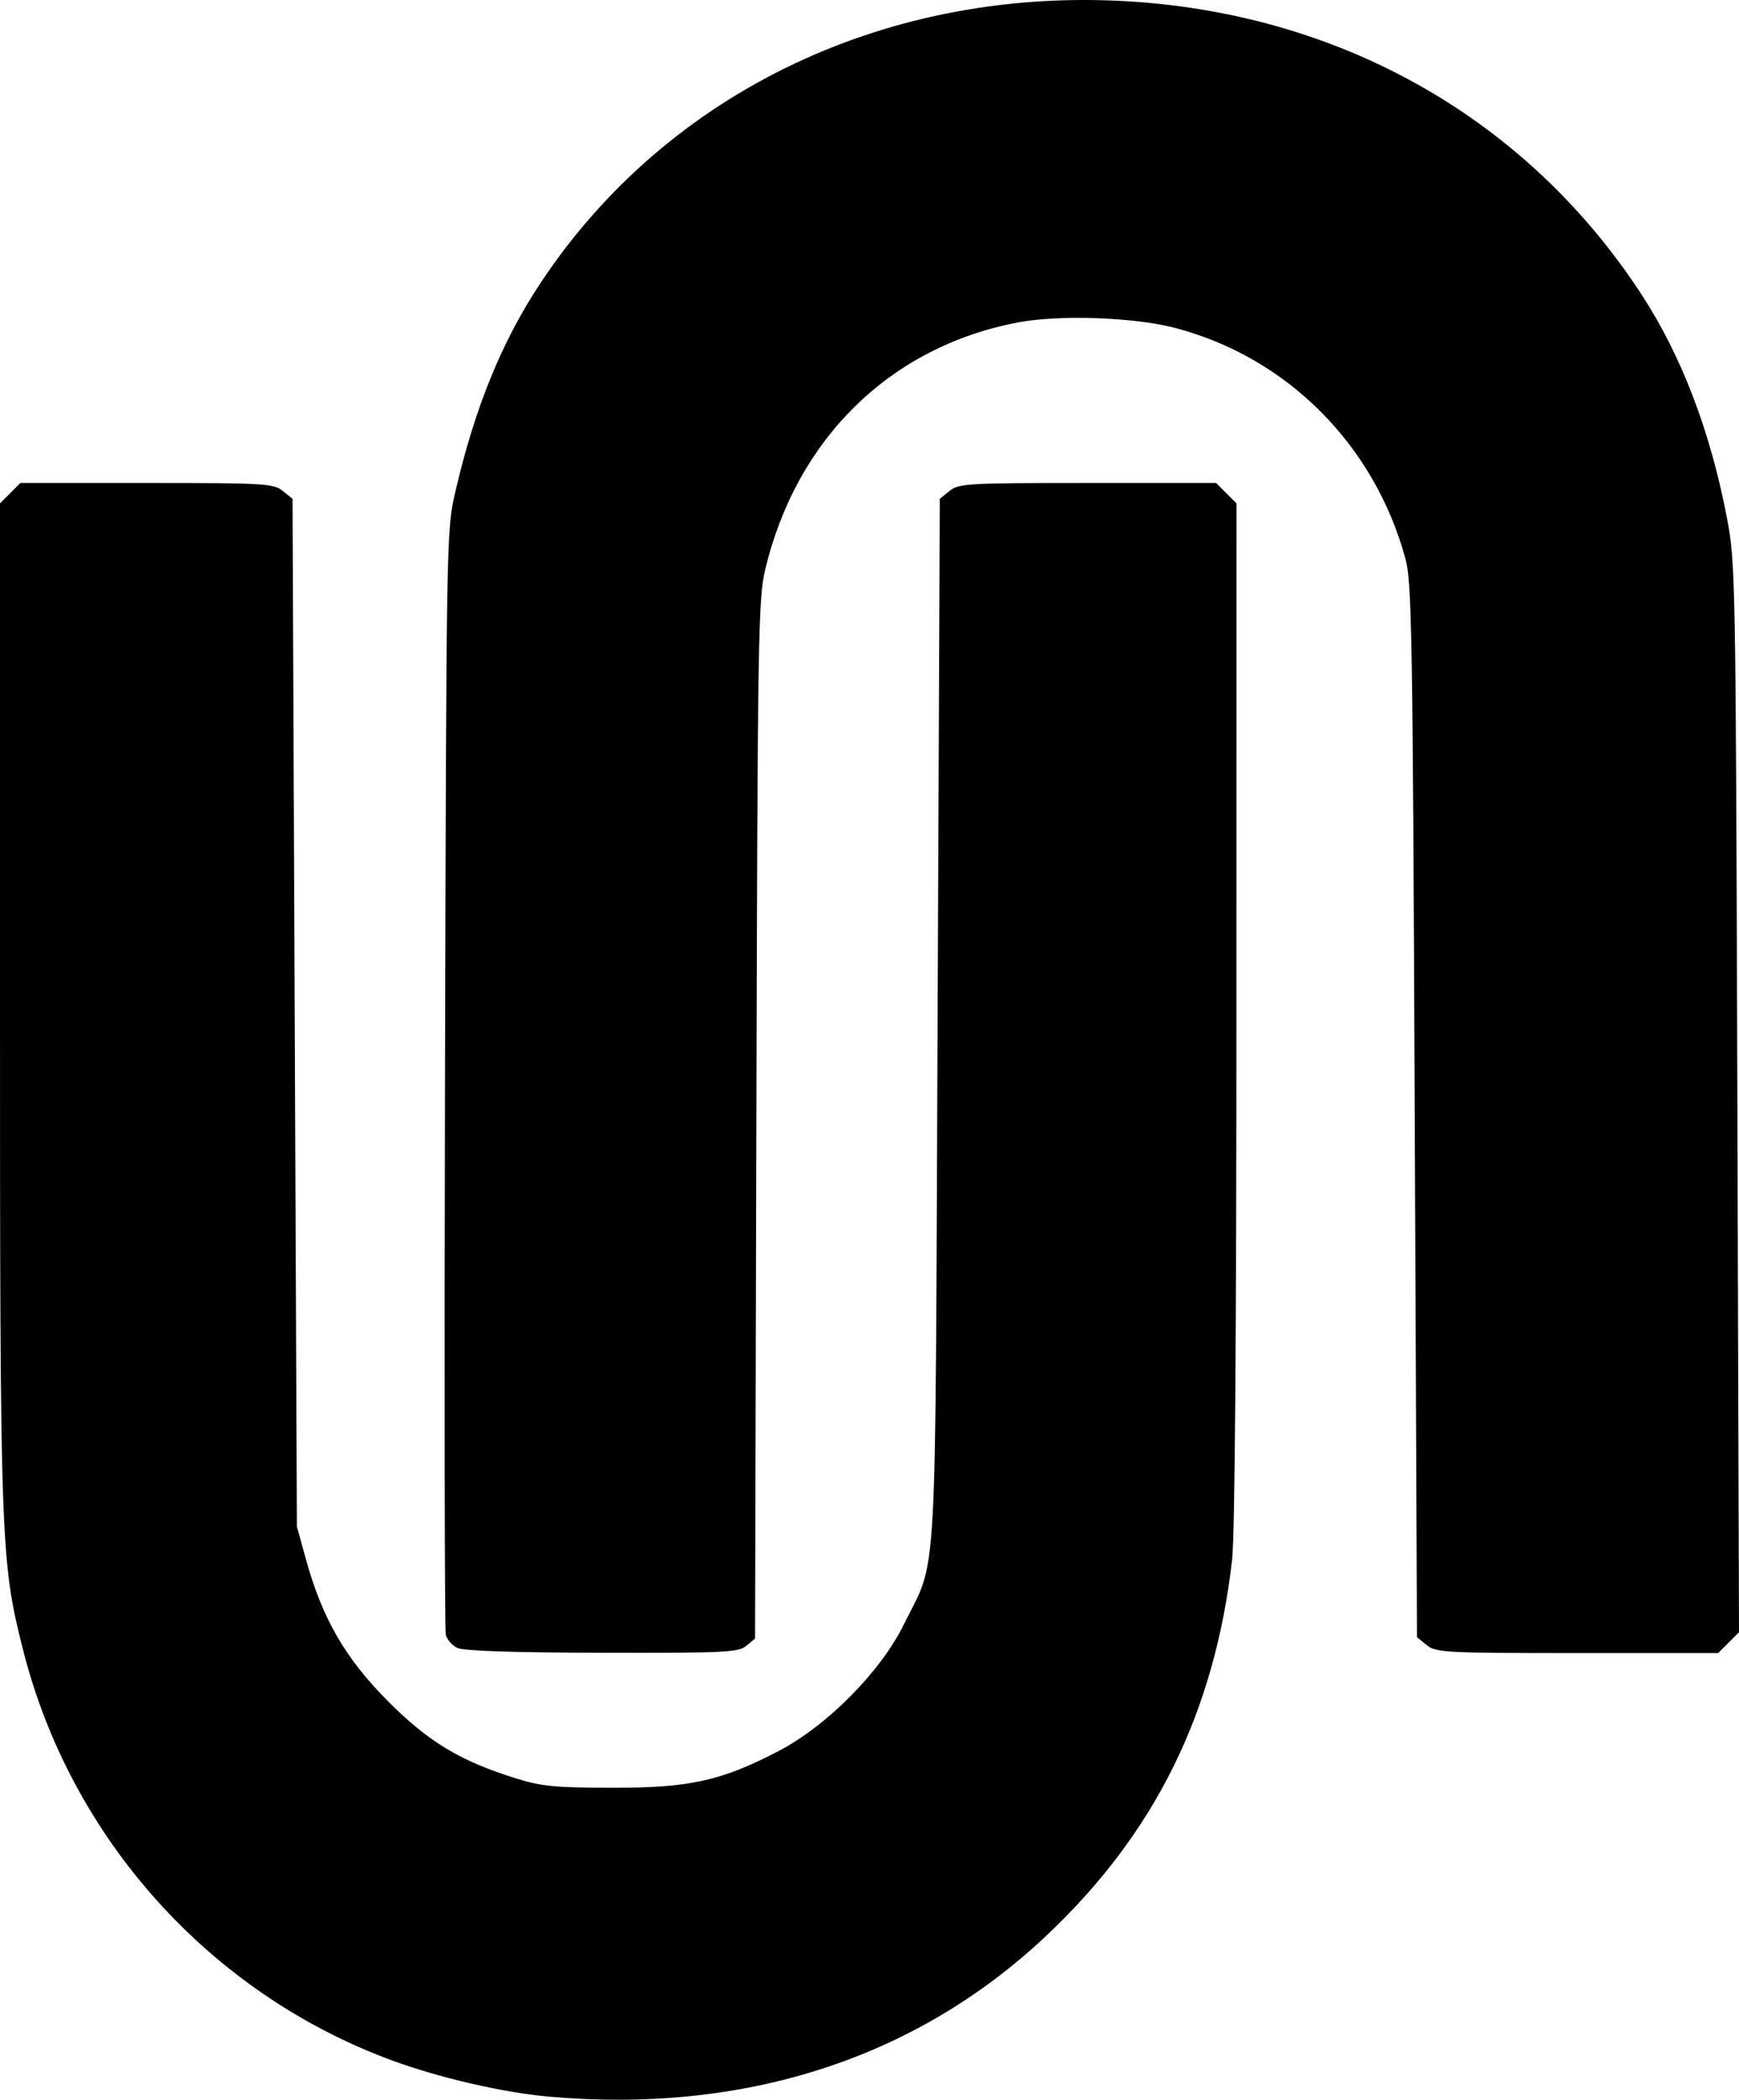
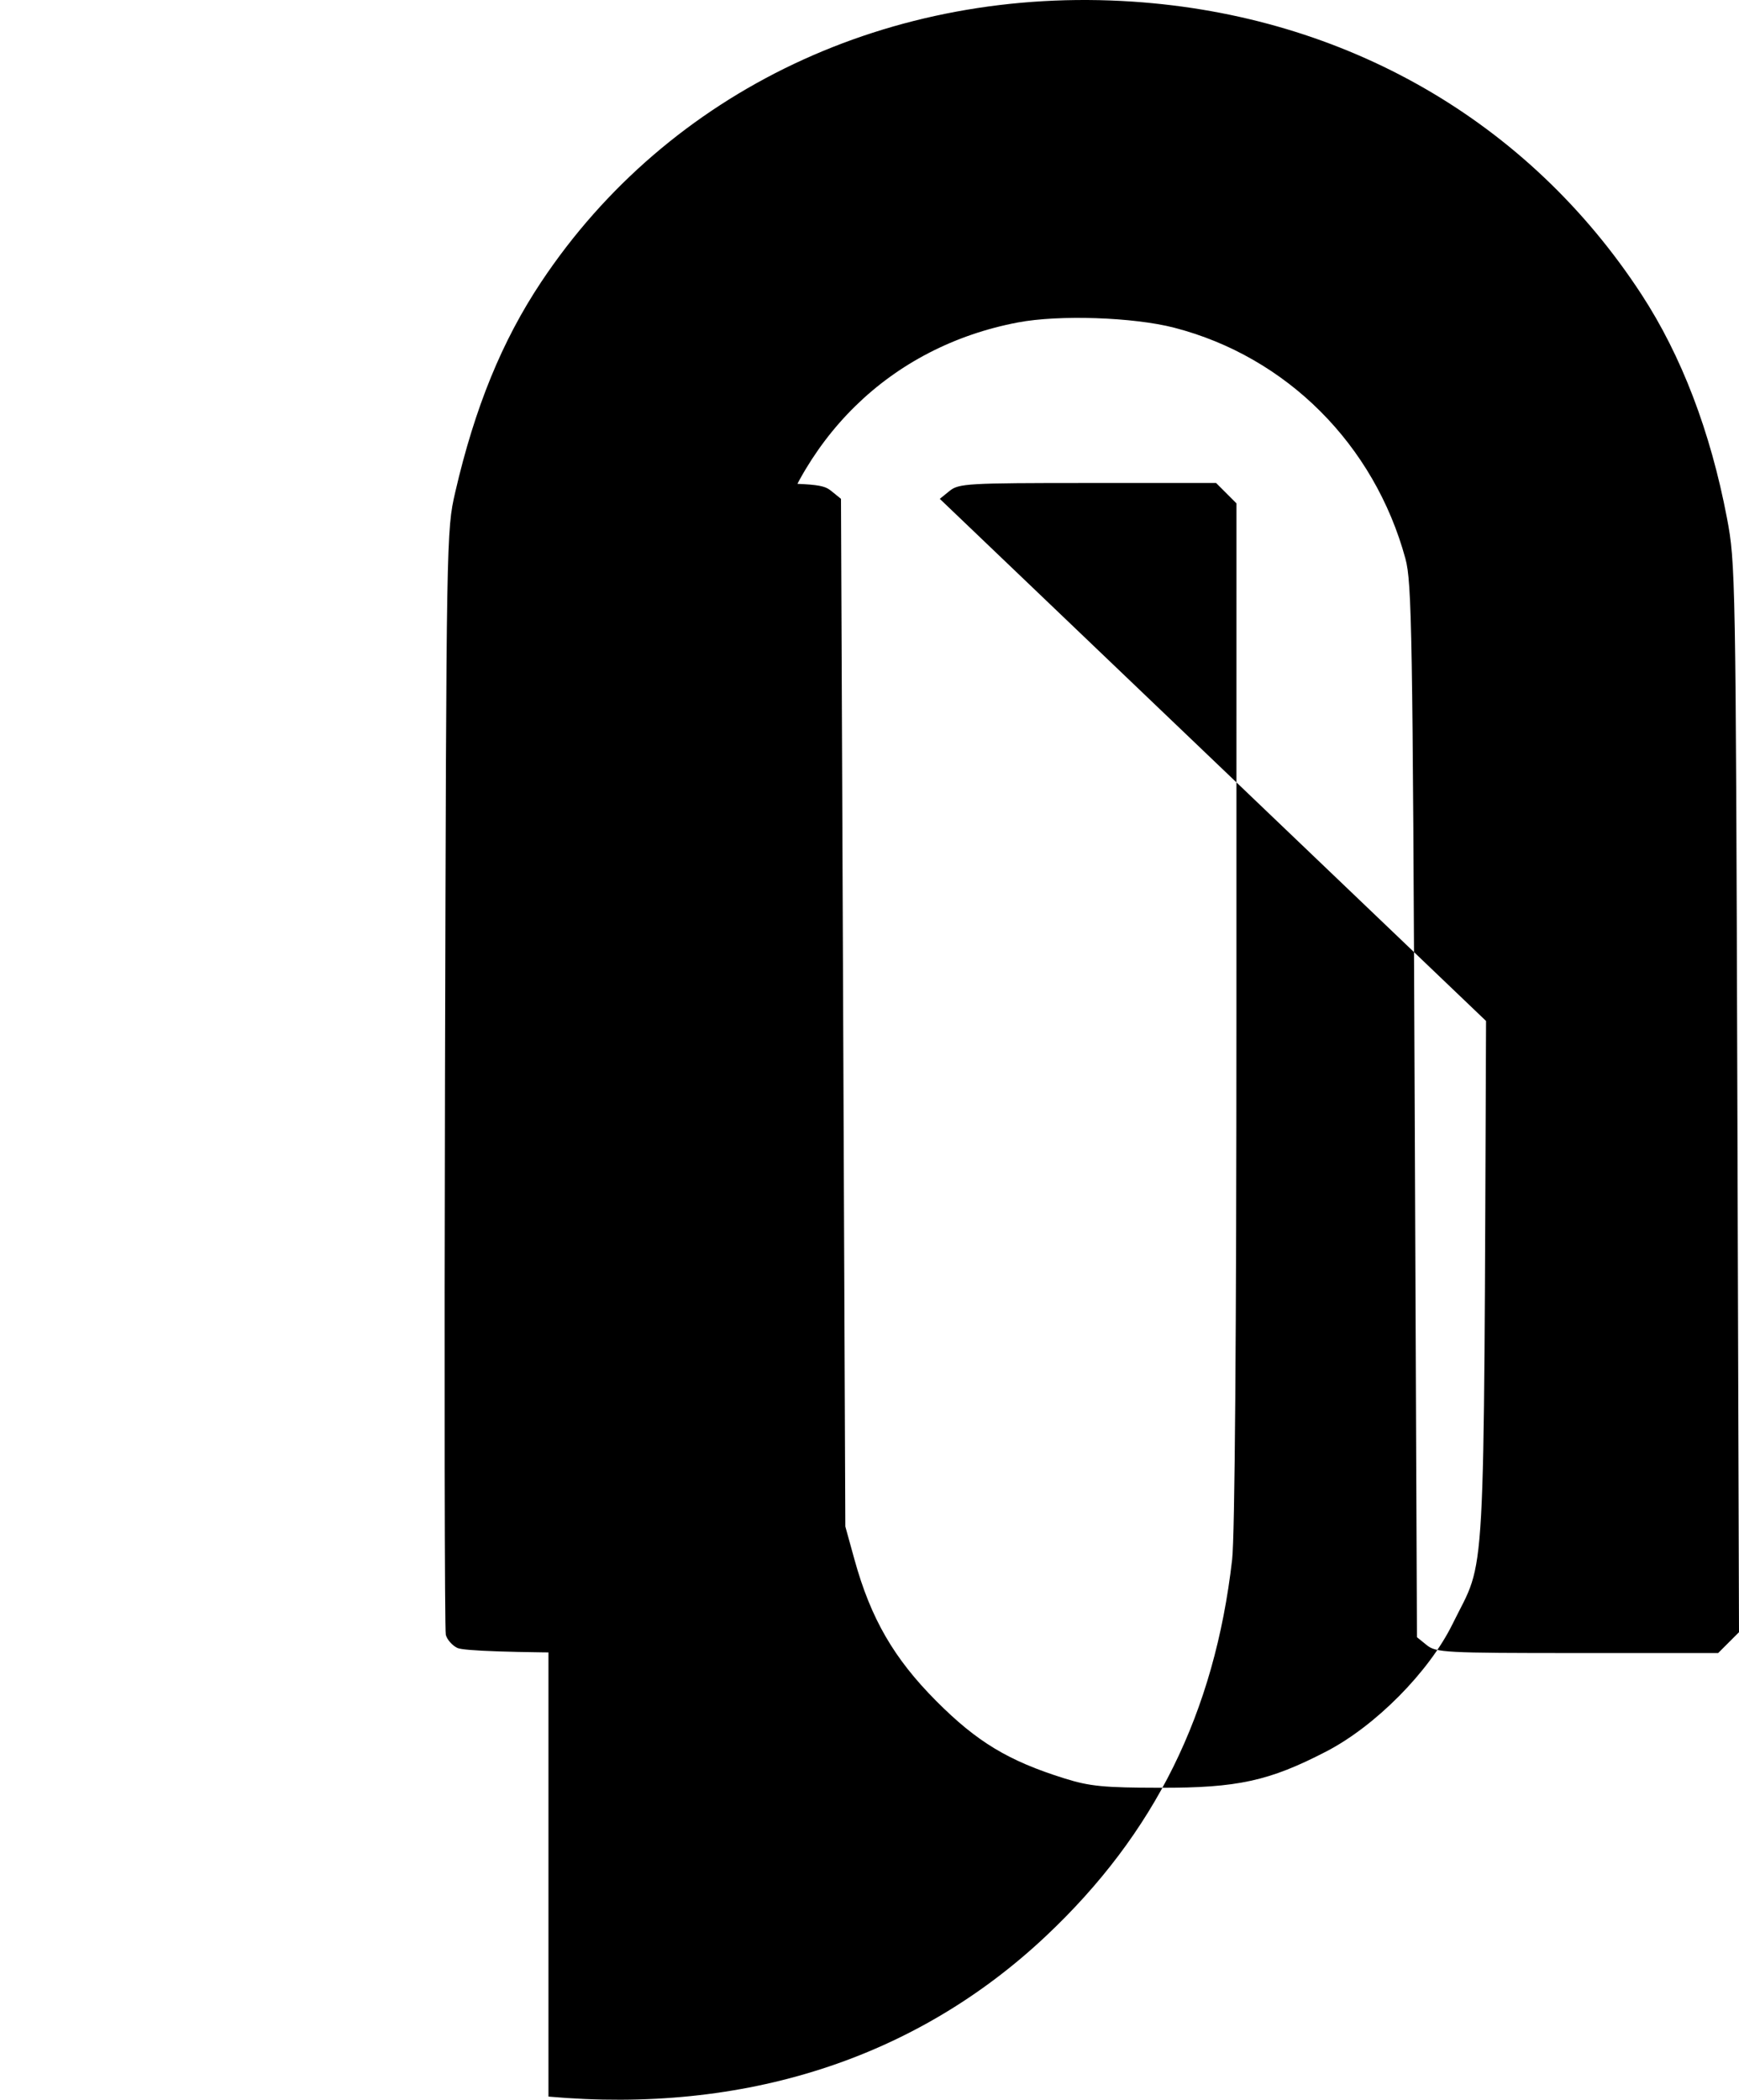
<svg xmlns="http://www.w3.org/2000/svg" version="1.1" id="svg1" width="419.116" height="506.059" viewBox="0 0 419.116 506.059" xml:space="preserve">
  <defs id="defs1" />
  <g id="g1">
-     <path style="fill:#000000" d="M 132.184,505.302 C 121.177,504.322 105.719,500.742 94.329,496.533 50.534,480.351 17.081,443.103 5.578,397.715 0.141,376.261 0,372.323 0,241.616 V 121.315 l 2.455,-2.455 2.455,-2.455 h 30.435 c 28.474,0 30.587,0.123 32.795,1.911 l 2.361,1.911 0.524,123.839 0.524,123.839 2.212,8 c 3.922,14.183 9.493,23.815 19.707,34.069 9.812,9.851 17.384,14.42 30.906,18.648 6.103,1.908 9.427,2.233 23.127,2.256 18.603,0.031 26.206,-1.633 39.943,-8.743 11.84,-6.128 24.795,-19.202 30.45,-30.73 8.149,-16.613 7.478,-4.524 8.074,-145.339 L 226.5,120.228 l 2.361,-1.911 c 2.211,-1.79 4.329,-1.911 33.295,-1.911 h 30.935 l 2.455,2.455 2.455,2.455 -0.008,122.795 c -0.005,77.424 -0.387,126.106 -1.035,131.755 -4.234,36.958 -18.606,66.019 -44.886,90.758 -31.4,29.559 -72.685,42.878 -119.888,38.679 z M 110.228,397.175 c -1.249,-0.602 -2.504,-2.034 -2.787,-3.182 -0.283,-1.148 -0.369,-61.487 -0.191,-134.087 0.321,-130.528 0.348,-132.103 2.453,-141.224 C 114.43,98.208 120.991,82.153 130.43,67.967 161.139,21.815 214.612,-3.518 273.064,0.395 324.318,3.826 368.369,29.191 395.619,70.963 c 9.635,14.77 16.617,33.031 20.585,53.84 2.074,10.874 2.125,13.75 2.515,139.84 l 0.397,128.737 -2.513,2.513 -2.513,2.513 h -33.935 c -31.92,0 -34.075,-0.113 -36.295,-1.911 L 341.5,394.583 340.963,267.744 C 340.475,152.542 340.27,140.333 338.726,134.663 331.227,107.12 310.083,85.993 283,78.982 c -9.83,-2.545 -27.789,-3.149 -37.679,-1.269 -30.772,5.851 -53.413,28.031 -60.933,59.692 -1.649,6.945 -1.805,16.75 -2.097,132.5 l -0.316,125 -2.099,1.75 c -1.908,1.591 -5.059,1.744 -34.738,1.682 -21.458,-0.044 -33.417,-0.443 -34.911,-1.163 z" id="path1" />
+     <path style="fill:#000000" d="M 132.184,505.302 V 121.315 l 2.455,-2.455 2.455,-2.455 h 30.435 c 28.474,0 30.587,0.123 32.795,1.911 l 2.361,1.911 0.524,123.839 0.524,123.839 2.212,8 c 3.922,14.183 9.493,23.815 19.707,34.069 9.812,9.851 17.384,14.42 30.906,18.648 6.103,1.908 9.427,2.233 23.127,2.256 18.603,0.031 26.206,-1.633 39.943,-8.743 11.84,-6.128 24.795,-19.202 30.45,-30.73 8.149,-16.613 7.478,-4.524 8.074,-145.339 L 226.5,120.228 l 2.361,-1.911 c 2.211,-1.79 4.329,-1.911 33.295,-1.911 h 30.935 l 2.455,2.455 2.455,2.455 -0.008,122.795 c -0.005,77.424 -0.387,126.106 -1.035,131.755 -4.234,36.958 -18.606,66.019 -44.886,90.758 -31.4,29.559 -72.685,42.878 -119.888,38.679 z M 110.228,397.175 c -1.249,-0.602 -2.504,-2.034 -2.787,-3.182 -0.283,-1.148 -0.369,-61.487 -0.191,-134.087 0.321,-130.528 0.348,-132.103 2.453,-141.224 C 114.43,98.208 120.991,82.153 130.43,67.967 161.139,21.815 214.612,-3.518 273.064,0.395 324.318,3.826 368.369,29.191 395.619,70.963 c 9.635,14.77 16.617,33.031 20.585,53.84 2.074,10.874 2.125,13.75 2.515,139.84 l 0.397,128.737 -2.513,2.513 -2.513,2.513 h -33.935 c -31.92,0 -34.075,-0.113 -36.295,-1.911 L 341.5,394.583 340.963,267.744 C 340.475,152.542 340.27,140.333 338.726,134.663 331.227,107.12 310.083,85.993 283,78.982 c -9.83,-2.545 -27.789,-3.149 -37.679,-1.269 -30.772,5.851 -53.413,28.031 -60.933,59.692 -1.649,6.945 -1.805,16.75 -2.097,132.5 l -0.316,125 -2.099,1.75 c -1.908,1.591 -5.059,1.744 -34.738,1.682 -21.458,-0.044 -33.417,-0.443 -34.911,-1.163 z" id="path1" />
  </g>
</svg>